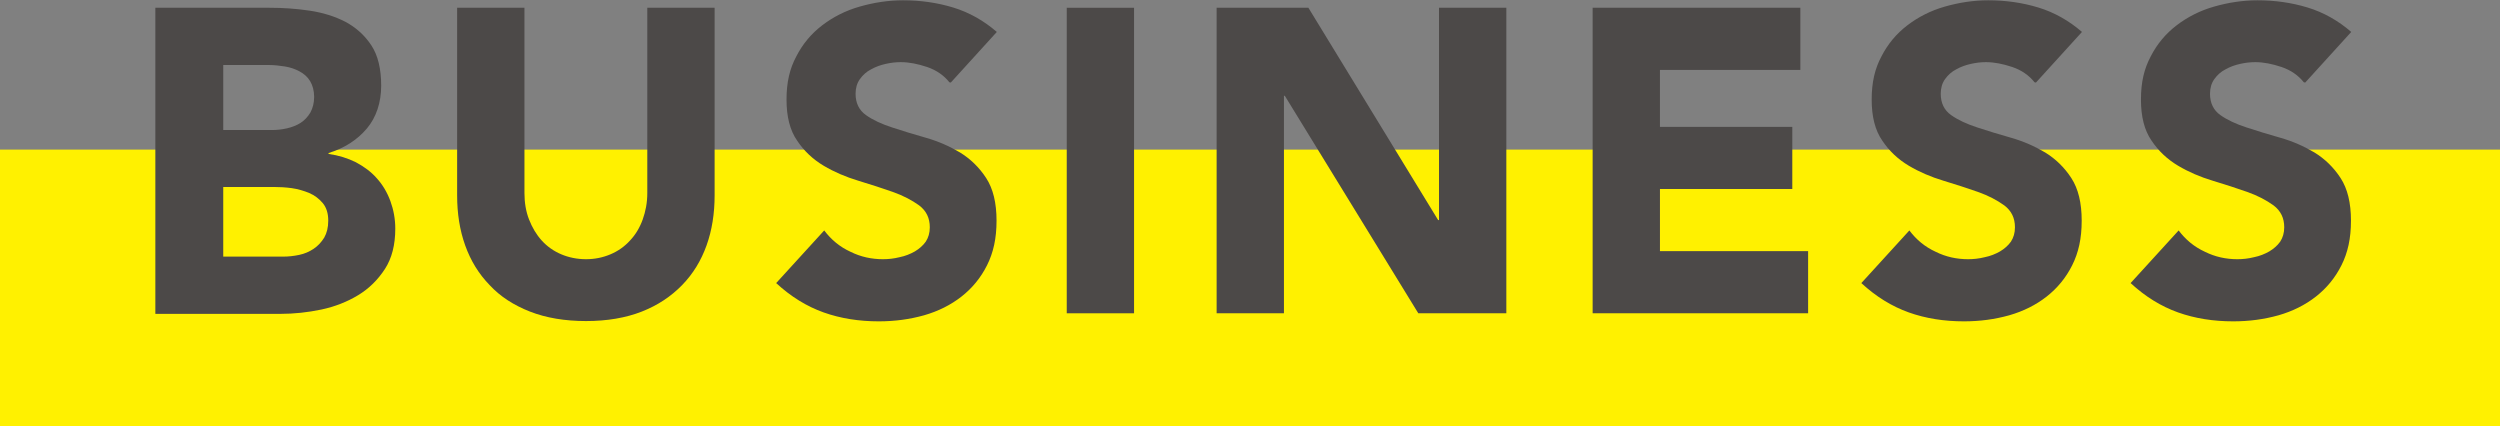
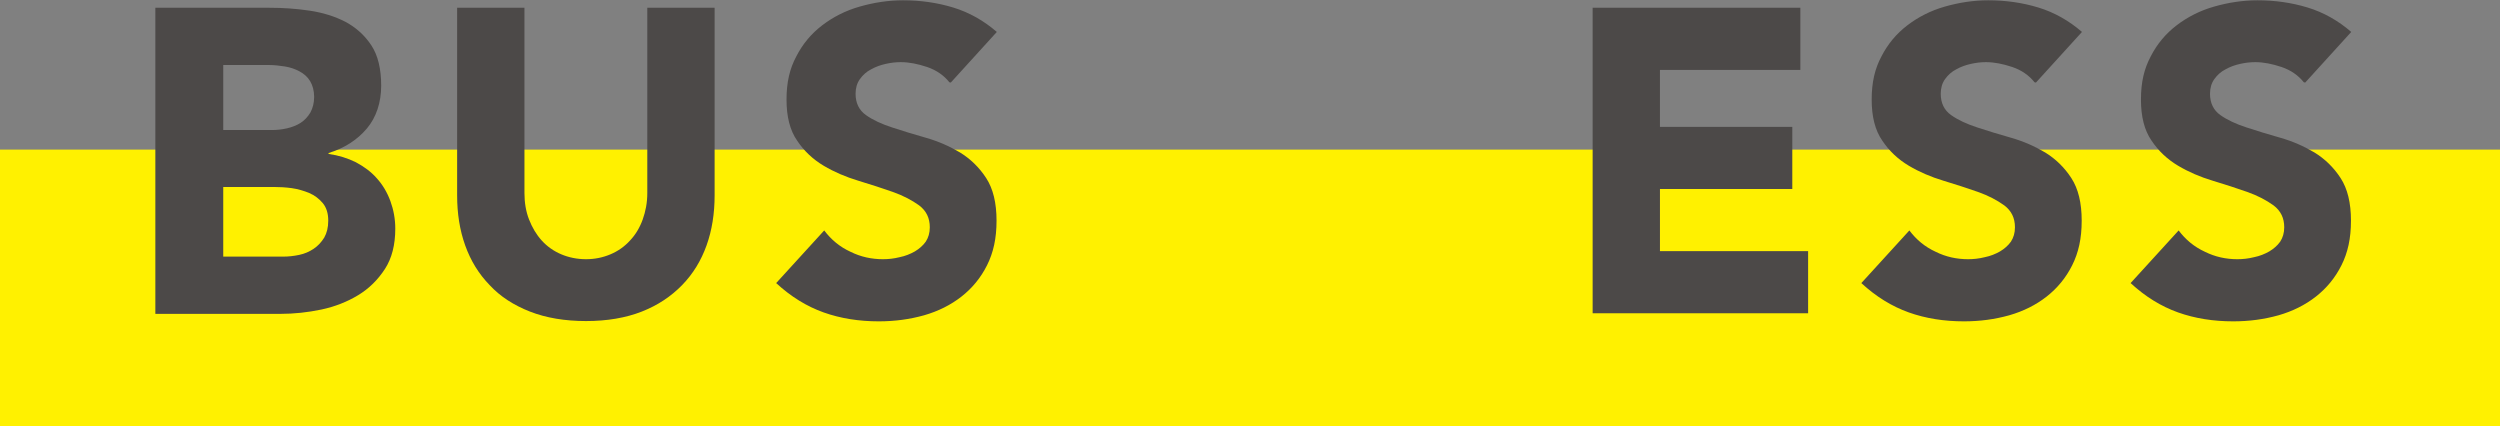
<svg xmlns="http://www.w3.org/2000/svg" id="_レイヤー_2" data-name="レイヤー 2" viewBox="0 0 86.9 14.81">
  <rect x="0" y="0" width="86.9" height="14.81" fill="#808080" stroke="none" />
  <defs>
    <style>
      .cls-1 {
        fill: #fff100;
      }

      .cls-1, .cls-2 {
        stroke-width: 0px;
      }

      .cls-2 {
        fill: #4c4948;
      }
    </style>
  </defs>
  <g id="_要素" data-name="要素">
    <g>
      <rect class="cls-1" y="5.2" width="86.9" height="9.61" />
      <g>
        <path class="cls-2" d="m5.41.27h3.96c.46,0,.92.03,1.39.1.47.07.88.2,1.25.39.37.2.67.47.9.82.23.35.34.82.34,1.4s-.17,1.1-.5,1.49c-.34.4-.78.68-1.33.85v.03c.35.05.67.15.95.29.28.15.53.33.73.56.2.22.36.49.47.79s.17.62.17.96c0,.56-.12,1.03-.36,1.4s-.55.68-.93.91c-.38.23-.81.4-1.28.5-.48.1-.95.15-1.42.15h-4.35V.27Zm2.34,4.25h1.7c.18,0,.36-.02.53-.06.17-.04.33-.1.47-.19.14-.09.25-.21.34-.36.08-.15.13-.33.13-.54s-.05-.4-.14-.55-.22-.26-.37-.34c-.15-.08-.32-.14-.51-.17-.19-.03-.38-.05-.55-.05h-1.59v2.26Zm0,4.4h2.1c.18,0,.36-.02.55-.06.19-.04.35-.11.5-.21.15-.1.27-.23.37-.39.09-.16.14-.35.14-.59,0-.25-.06-.45-.19-.61-.13-.15-.28-.27-.47-.35-.19-.08-.4-.14-.61-.17-.22-.03-.43-.04-.61-.04h-1.77v2.42Z" />
        <path class="cls-2" d="m24.84,6.79c0,.63-.09,1.21-.28,1.74-.19.53-.47.99-.85,1.38-.38.39-.84.7-1.4.92-.56.22-1.21.33-1.94.33s-1.39-.11-1.95-.33c-.56-.22-1.03-.52-1.4-.92-.38-.39-.66-.85-.85-1.38-.19-.53-.28-1.11-.28-1.74V.27h2.34v6.44c0,.33.05.64.16.92.11.28.25.52.44.73.19.21.42.37.68.48.26.11.55.17.86.17s.59-.06.85-.17c.26-.11.49-.27.68-.48.19-.2.34-.45.44-.73.1-.28.16-.58.16-.92V.27h2.34v6.53Z" />
        <path class="cls-2" d="m33,2.86c-.19-.24-.45-.42-.77-.53-.33-.11-.63-.17-.92-.17-.17,0-.34.02-.52.06-.18.04-.35.1-.51.19-.16.08-.29.2-.39.34-.1.14-.15.31-.15.51,0,.32.12.57.36.74.24.17.54.31.91.43.36.12.76.24,1.18.36.42.12.81.29,1.18.51.36.22.67.52.91.89.24.37.36.86.36,1.48s-.11,1.11-.33,1.55c-.22.44-.52.8-.89,1.09s-.81.51-1.3.65c-.5.14-1.02.21-1.57.21-.69,0-1.33-.1-1.92-.31-.59-.21-1.14-.55-1.65-1.02l1.67-1.83c.24.32.54.57.91.74.36.18.74.26,1.13.26.19,0,.38-.02.58-.07.2-.04.37-.11.53-.2.15-.09.28-.2.38-.34.09-.14.14-.3.14-.5,0-.32-.12-.57-.37-.76-.25-.18-.55-.34-.92-.47-.37-.13-.77-.26-1.2-.39-.43-.13-.83-.3-1.2-.52-.37-.22-.68-.51-.92-.87-.25-.36-.37-.83-.37-1.43s.11-1.07.34-1.5c.22-.43.52-.79.9-1.08.38-.29.81-.51,1.3-.65.49-.14.99-.22,1.51-.22.6,0,1.18.08,1.74.25.56.17,1.07.46,1.52.85l-1.6,1.76Z" />
-         <path class="cls-2" d="m37.08.27h2.34v10.62h-2.34V.27Z" />
-         <path class="cls-2" d="m42.3.27h3.18l4.51,7.38h.03V.27h2.34v10.62h-3.06l-4.64-7.56h-.03v7.56h-2.34V.27Z" />
        <path class="cls-2" d="m55.36.27h7.22v2.16h-4.88v1.98h4.6v2.16h-4.6v2.16h5.15v2.16h-7.49V.27Z" />
        <path class="cls-2" d="m70.72,2.86c-.19-.24-.45-.42-.77-.53-.33-.11-.63-.17-.92-.17-.17,0-.34.02-.52.06-.18.04-.35.1-.51.19-.16.08-.29.2-.39.34-.1.14-.15.31-.15.51,0,.32.12.57.36.74.24.17.54.31.91.43.36.12.76.24,1.18.36.42.12.81.29,1.18.51.36.22.67.52.91.89.24.37.36.86.36,1.48s-.11,1.11-.33,1.55c-.22.44-.52.8-.89,1.09s-.81.51-1.3.65c-.5.14-1.02.21-1.57.21-.69,0-1.33-.1-1.92-.31-.59-.21-1.14-.55-1.65-1.02l1.67-1.83c.24.32.54.57.91.74.36.18.74.26,1.13.26.19,0,.38-.02.58-.07.2-.04.37-.11.53-.2.15-.09.28-.2.38-.34.09-.14.14-.3.14-.5,0-.32-.12-.57-.37-.76-.25-.18-.55-.34-.92-.47-.37-.13-.77-.26-1.2-.39-.43-.13-.83-.3-1.2-.52-.37-.22-.68-.51-.92-.87-.25-.36-.37-.83-.37-1.43s.11-1.07.34-1.5c.22-.43.52-.79.9-1.08.38-.29.81-.51,1.3-.65.49-.14.99-.22,1.51-.22.6,0,1.18.08,1.74.25.56.17,1.07.46,1.52.85l-1.6,1.76Z" />
        <path class="cls-2" d="m80.08,2.86c-.19-.24-.45-.42-.77-.53-.33-.11-.63-.17-.92-.17-.17,0-.34.02-.52.06-.18.04-.35.1-.51.19-.16.08-.29.2-.39.34-.1.14-.15.31-.15.51,0,.32.12.57.36.74.24.17.54.31.91.43.36.12.76.24,1.18.36.42.12.81.29,1.18.51.36.22.67.52.91.89.24.37.36.86.36,1.48s-.11,1.11-.33,1.55c-.22.44-.52.8-.89,1.09s-.81.51-1.3.65c-.5.14-1.02.21-1.57.21-.69,0-1.33-.1-1.92-.31-.59-.21-1.14-.55-1.65-1.02l1.67-1.83c.24.32.54.57.91.74.36.18.74.26,1.13.26.19,0,.38-.02.58-.07.2-.04.37-.11.53-.2.15-.09.28-.2.38-.34.09-.14.14-.3.14-.5,0-.32-.12-.57-.37-.76-.25-.18-.55-.34-.92-.47-.37-.13-.77-.26-1.2-.39-.43-.13-.83-.3-1.2-.52-.37-.22-.68-.51-.92-.87-.25-.36-.37-.83-.37-1.43s.11-1.07.34-1.5c.22-.43.52-.79.9-1.08.38-.29.81-.51,1.3-.65.49-.14.99-.22,1.51-.22.6,0,1.18.08,1.74.25.56.17,1.07.46,1.52.85l-1.6,1.76Z" />
      </g>
    </g>
  </g>
</svg>